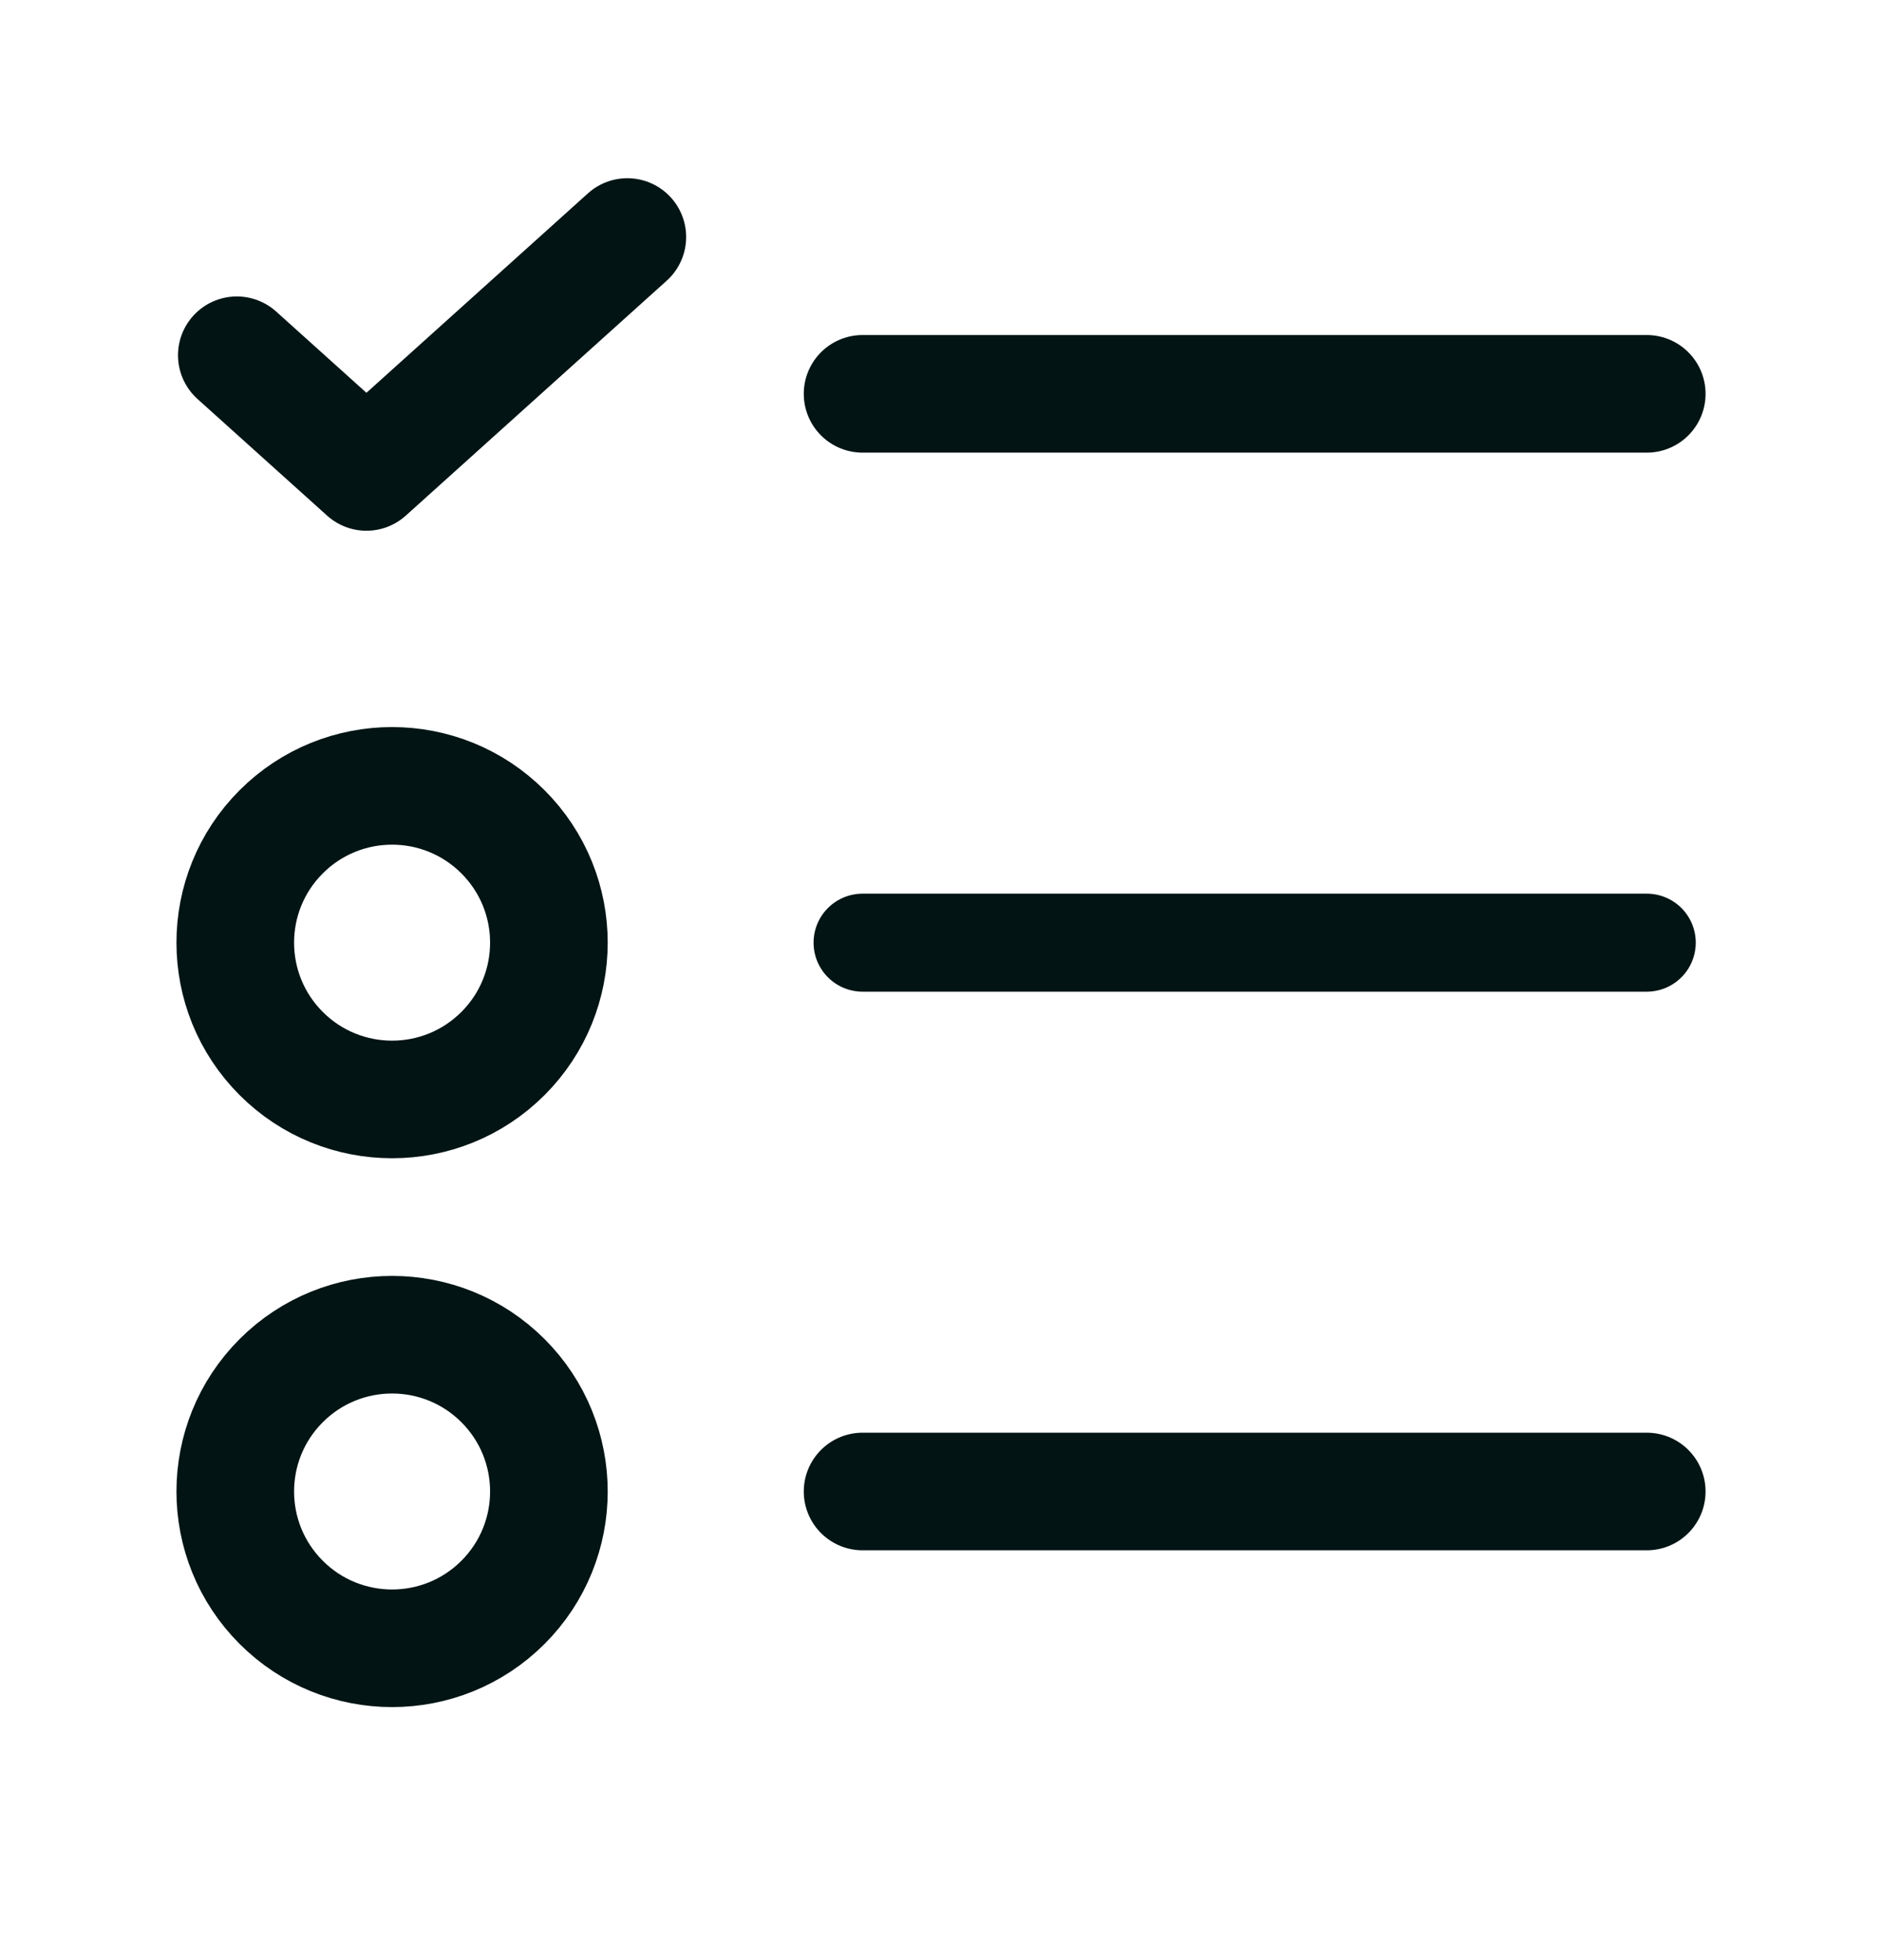
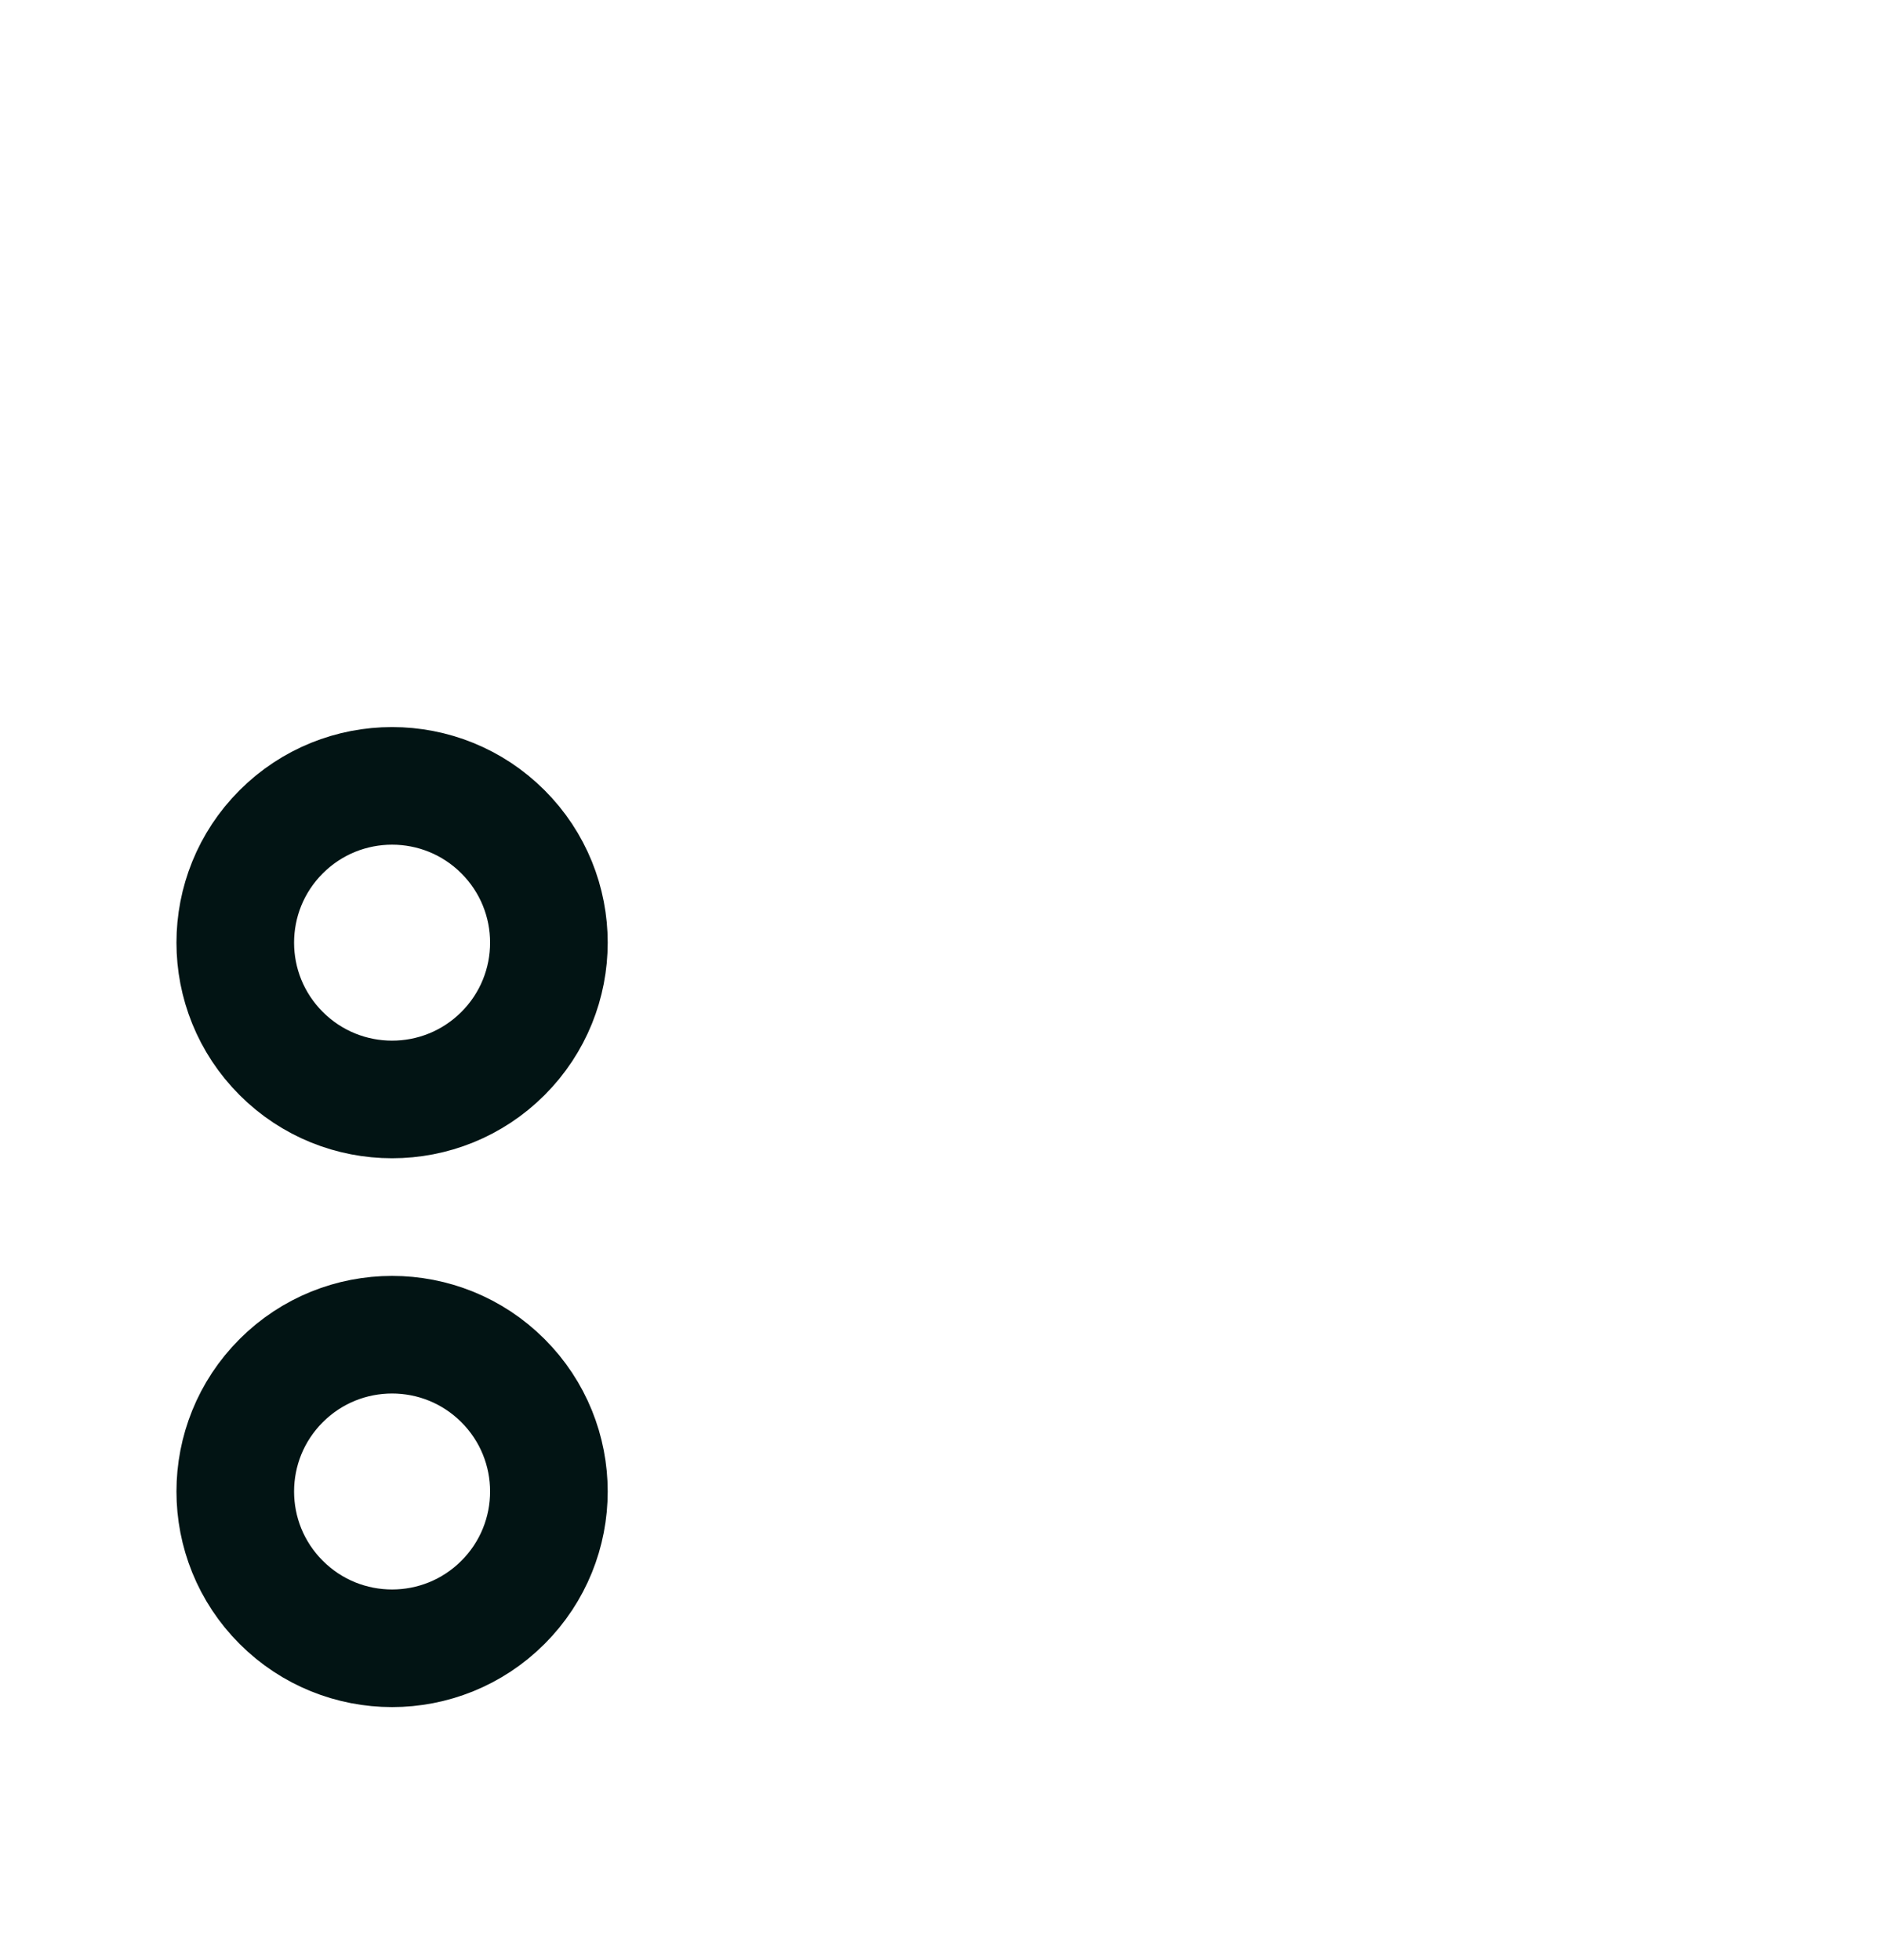
<svg xmlns="http://www.w3.org/2000/svg" fill="none" viewBox="0 0 24 25" height="25" width="24">
-   <path stroke-linejoin="round" stroke-linecap="round" stroke-width="1.25" stroke="#021414" d="M11 12.023H21" />
  <path stroke-linejoin="round" stroke-linecap="round" stroke-width="1.5" stroke="#021414" d="M6.414 10.609C7.195 11.39 7.195 12.656 6.414 13.437C5.633 14.218 4.367 14.218 3.586 13.437C2.805 12.656 2.805 11.39 3.586 10.609C4.367 9.828 5.633 9.828 6.414 10.609" />
-   <path stroke-linejoin="round" stroke-linecap="round" stroke-width="1.5" stroke="#021414" d="M11 5.023H21" />
-   <path stroke-linejoin="round" stroke-linecap="round" stroke-width="1.5" stroke="#021414" d="M3.02 4.531L4.673 6.019L8 3.023" />
-   <path stroke-linejoin="round" stroke-linecap="round" stroke-width="1.5" stroke="#021414" d="M11 19.023H21" />
  <path stroke-linejoin="round" stroke-linecap="round" stroke-width="1.5" stroke="#021414" d="M6.414 17.609C7.195 18.39 7.195 19.656 6.414 20.437C5.633 21.218 4.367 21.218 3.586 20.437C2.805 19.656 2.805 18.39 3.586 17.609C4.367 16.828 5.633 16.828 6.414 17.609" />
</svg>